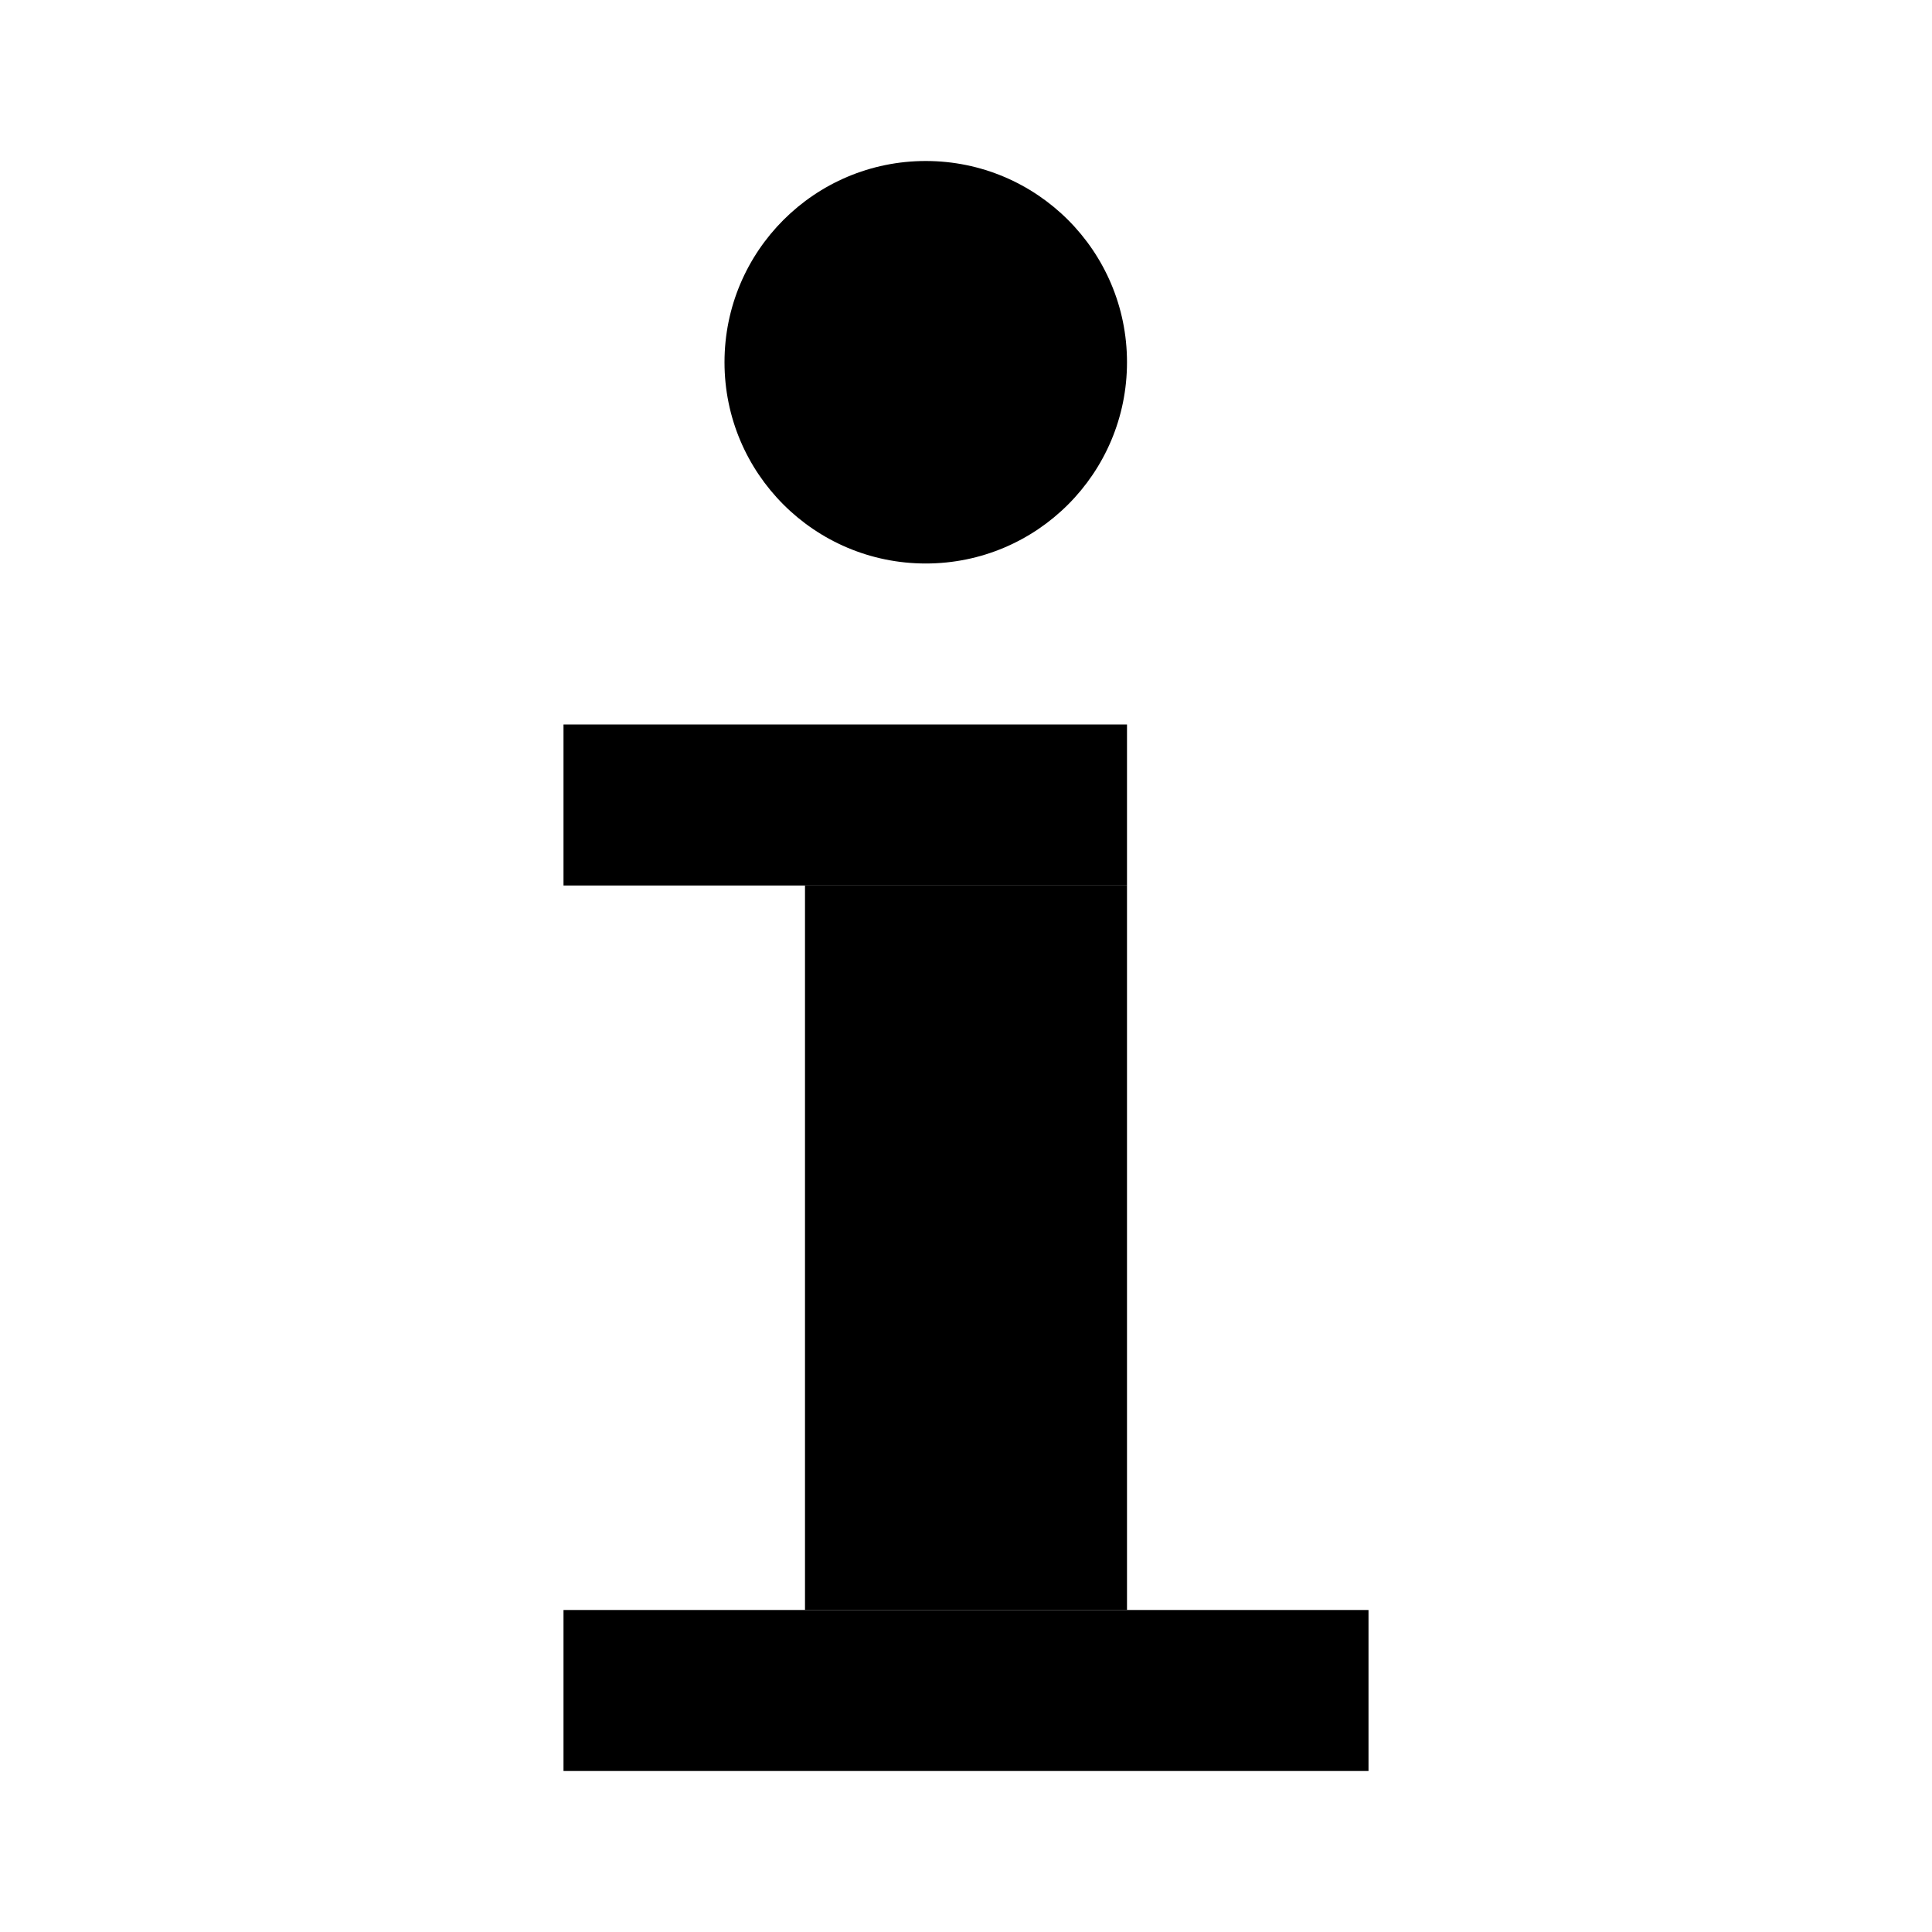
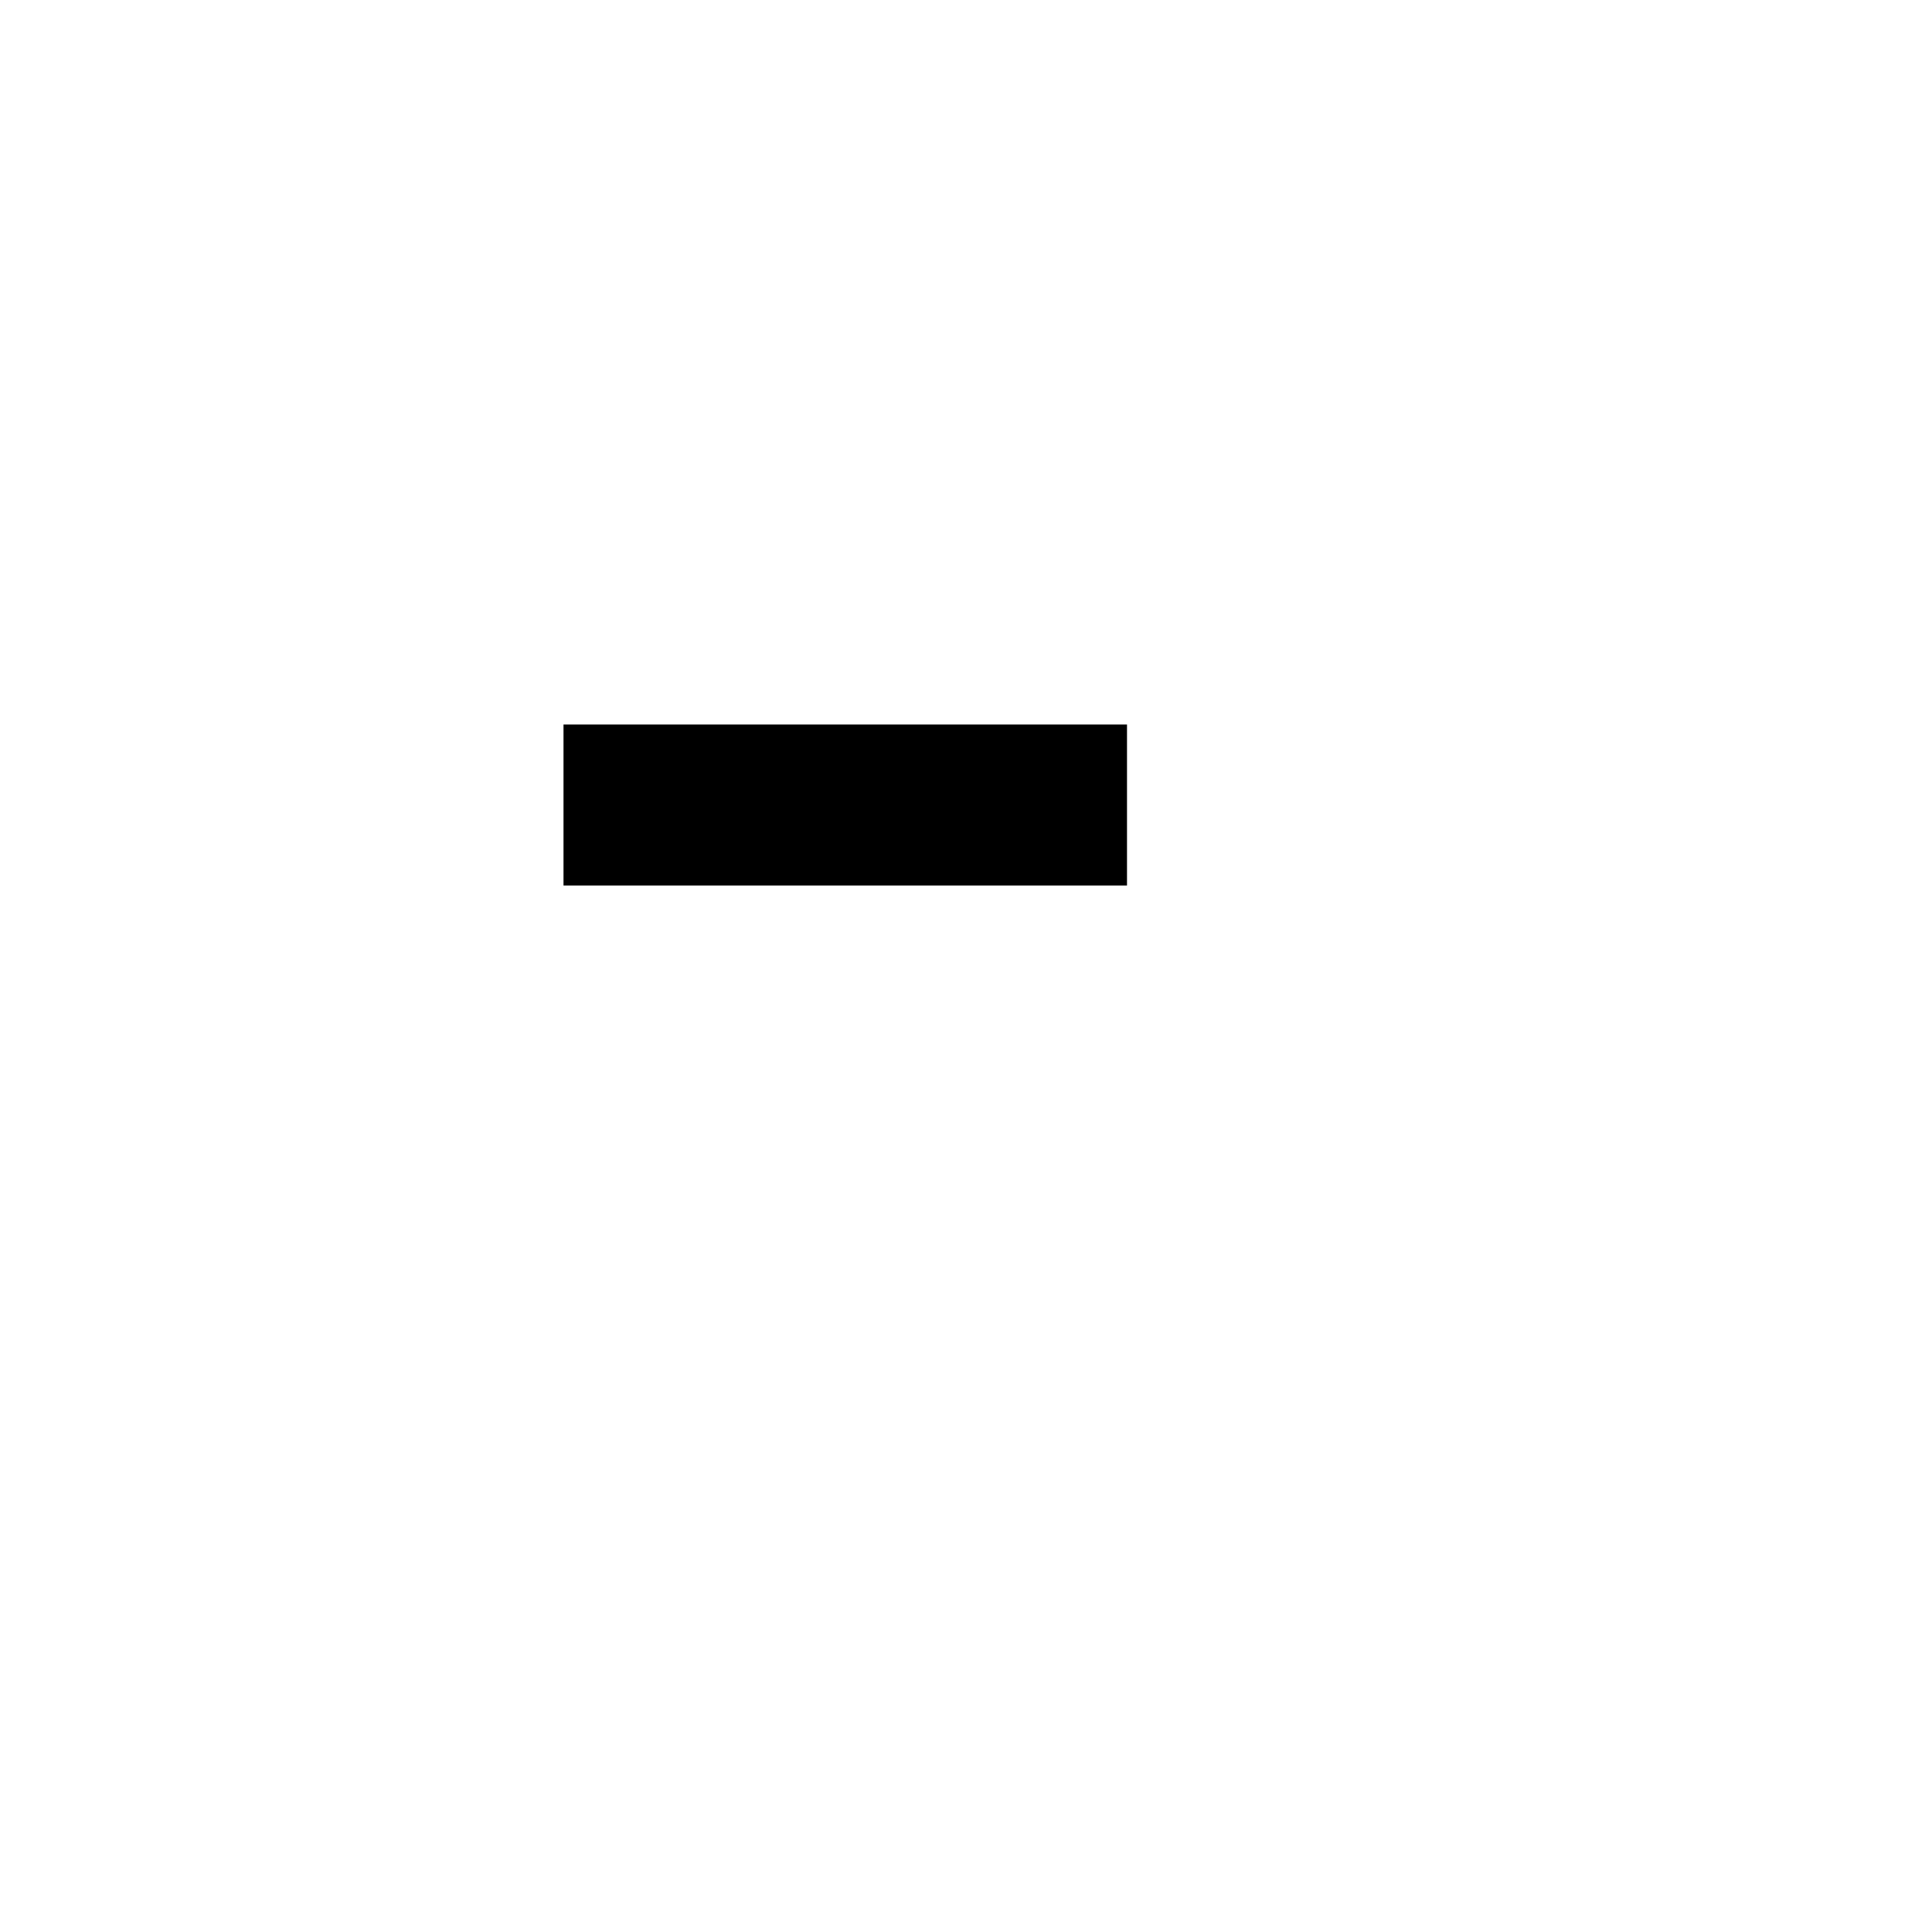
<svg xmlns="http://www.w3.org/2000/svg" viewBox="0 0 24 24">
  <rect x="7" y="9" width="7" height="2" />
-   <rect x="7" y="20" width="10" height="2" />
-   <rect x="10" y="11" width="4" height="9" />
-   <circle cx="11.5" cy="4.5" r="2.5" />
</svg>